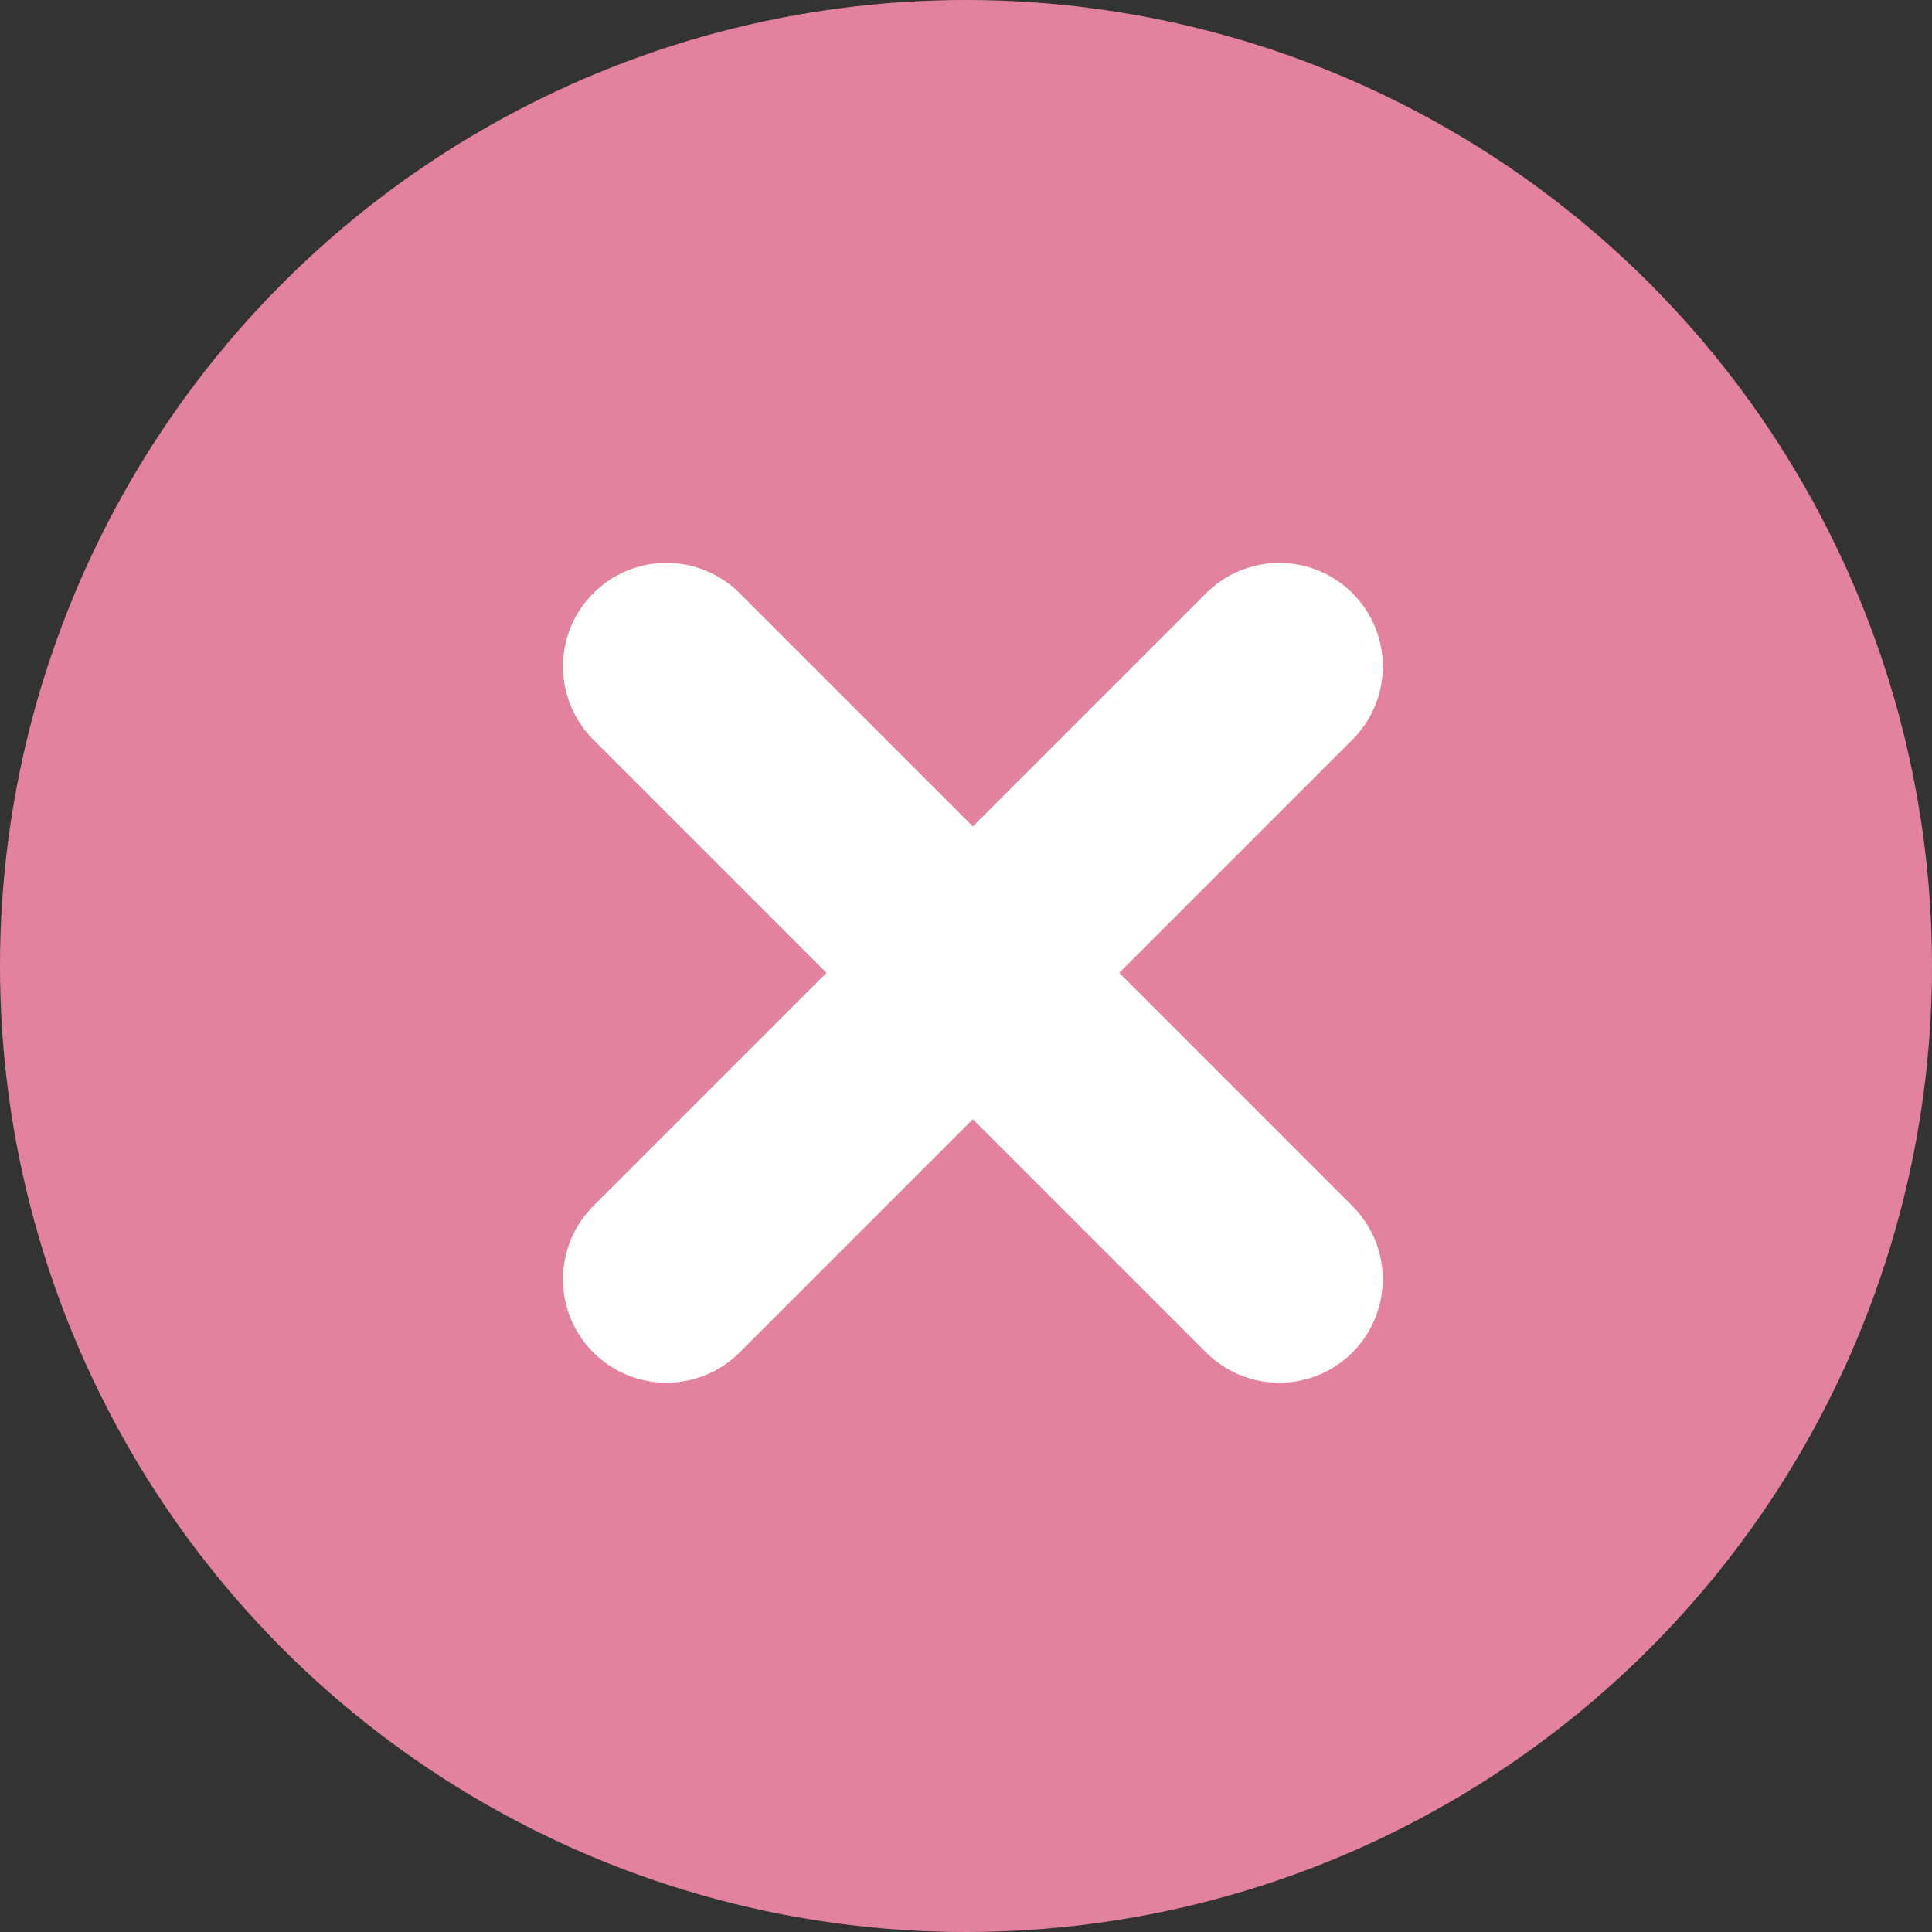
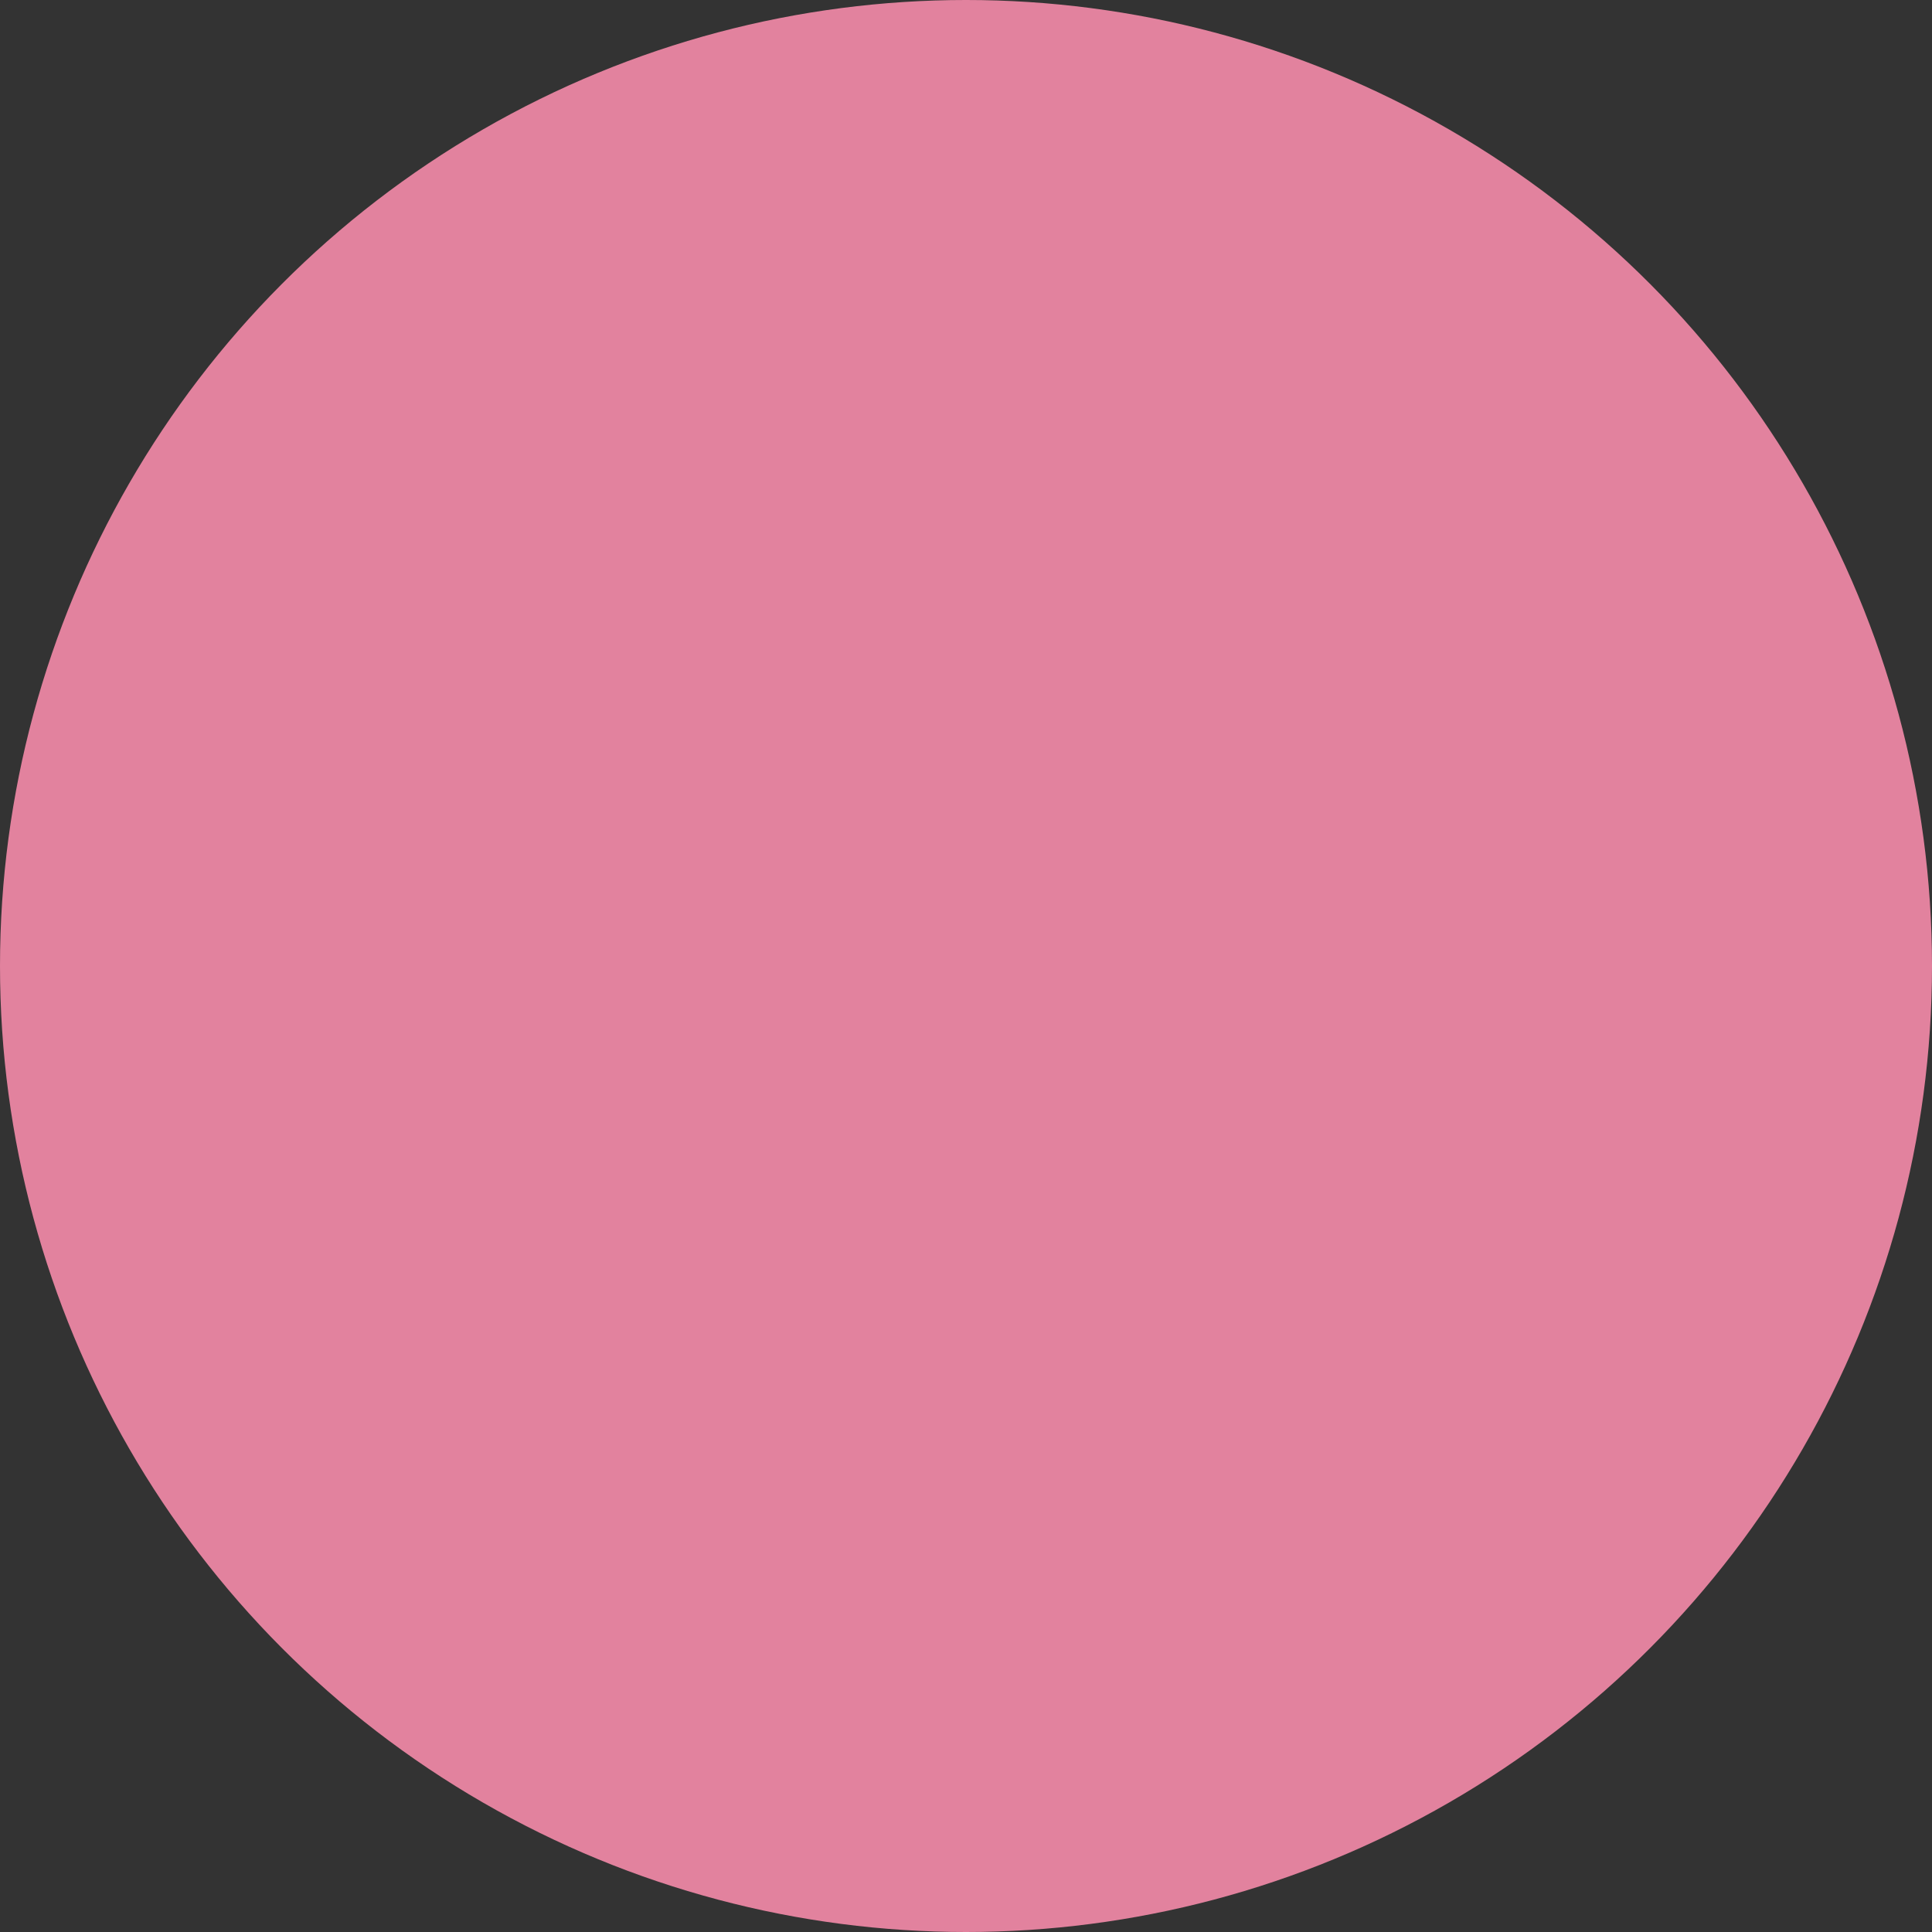
<svg xmlns="http://www.w3.org/2000/svg" width="28" height="28" viewBox="0 0 28 28" fill="none">
  <rect x="0" y="0" width="28" height="28" fill="#333333" stroke="none" />
  <circle cx="14" cy="14" r="14" fill="#E2829E" />
-   <path d="M9.659 9.658L18.54 18.54" stroke="white" stroke-width="3" stroke-linecap="round" />
-   <path d="M18.541 9.658L9.659 18.54" stroke="white" stroke-width="3" stroke-linecap="round" />
</svg>